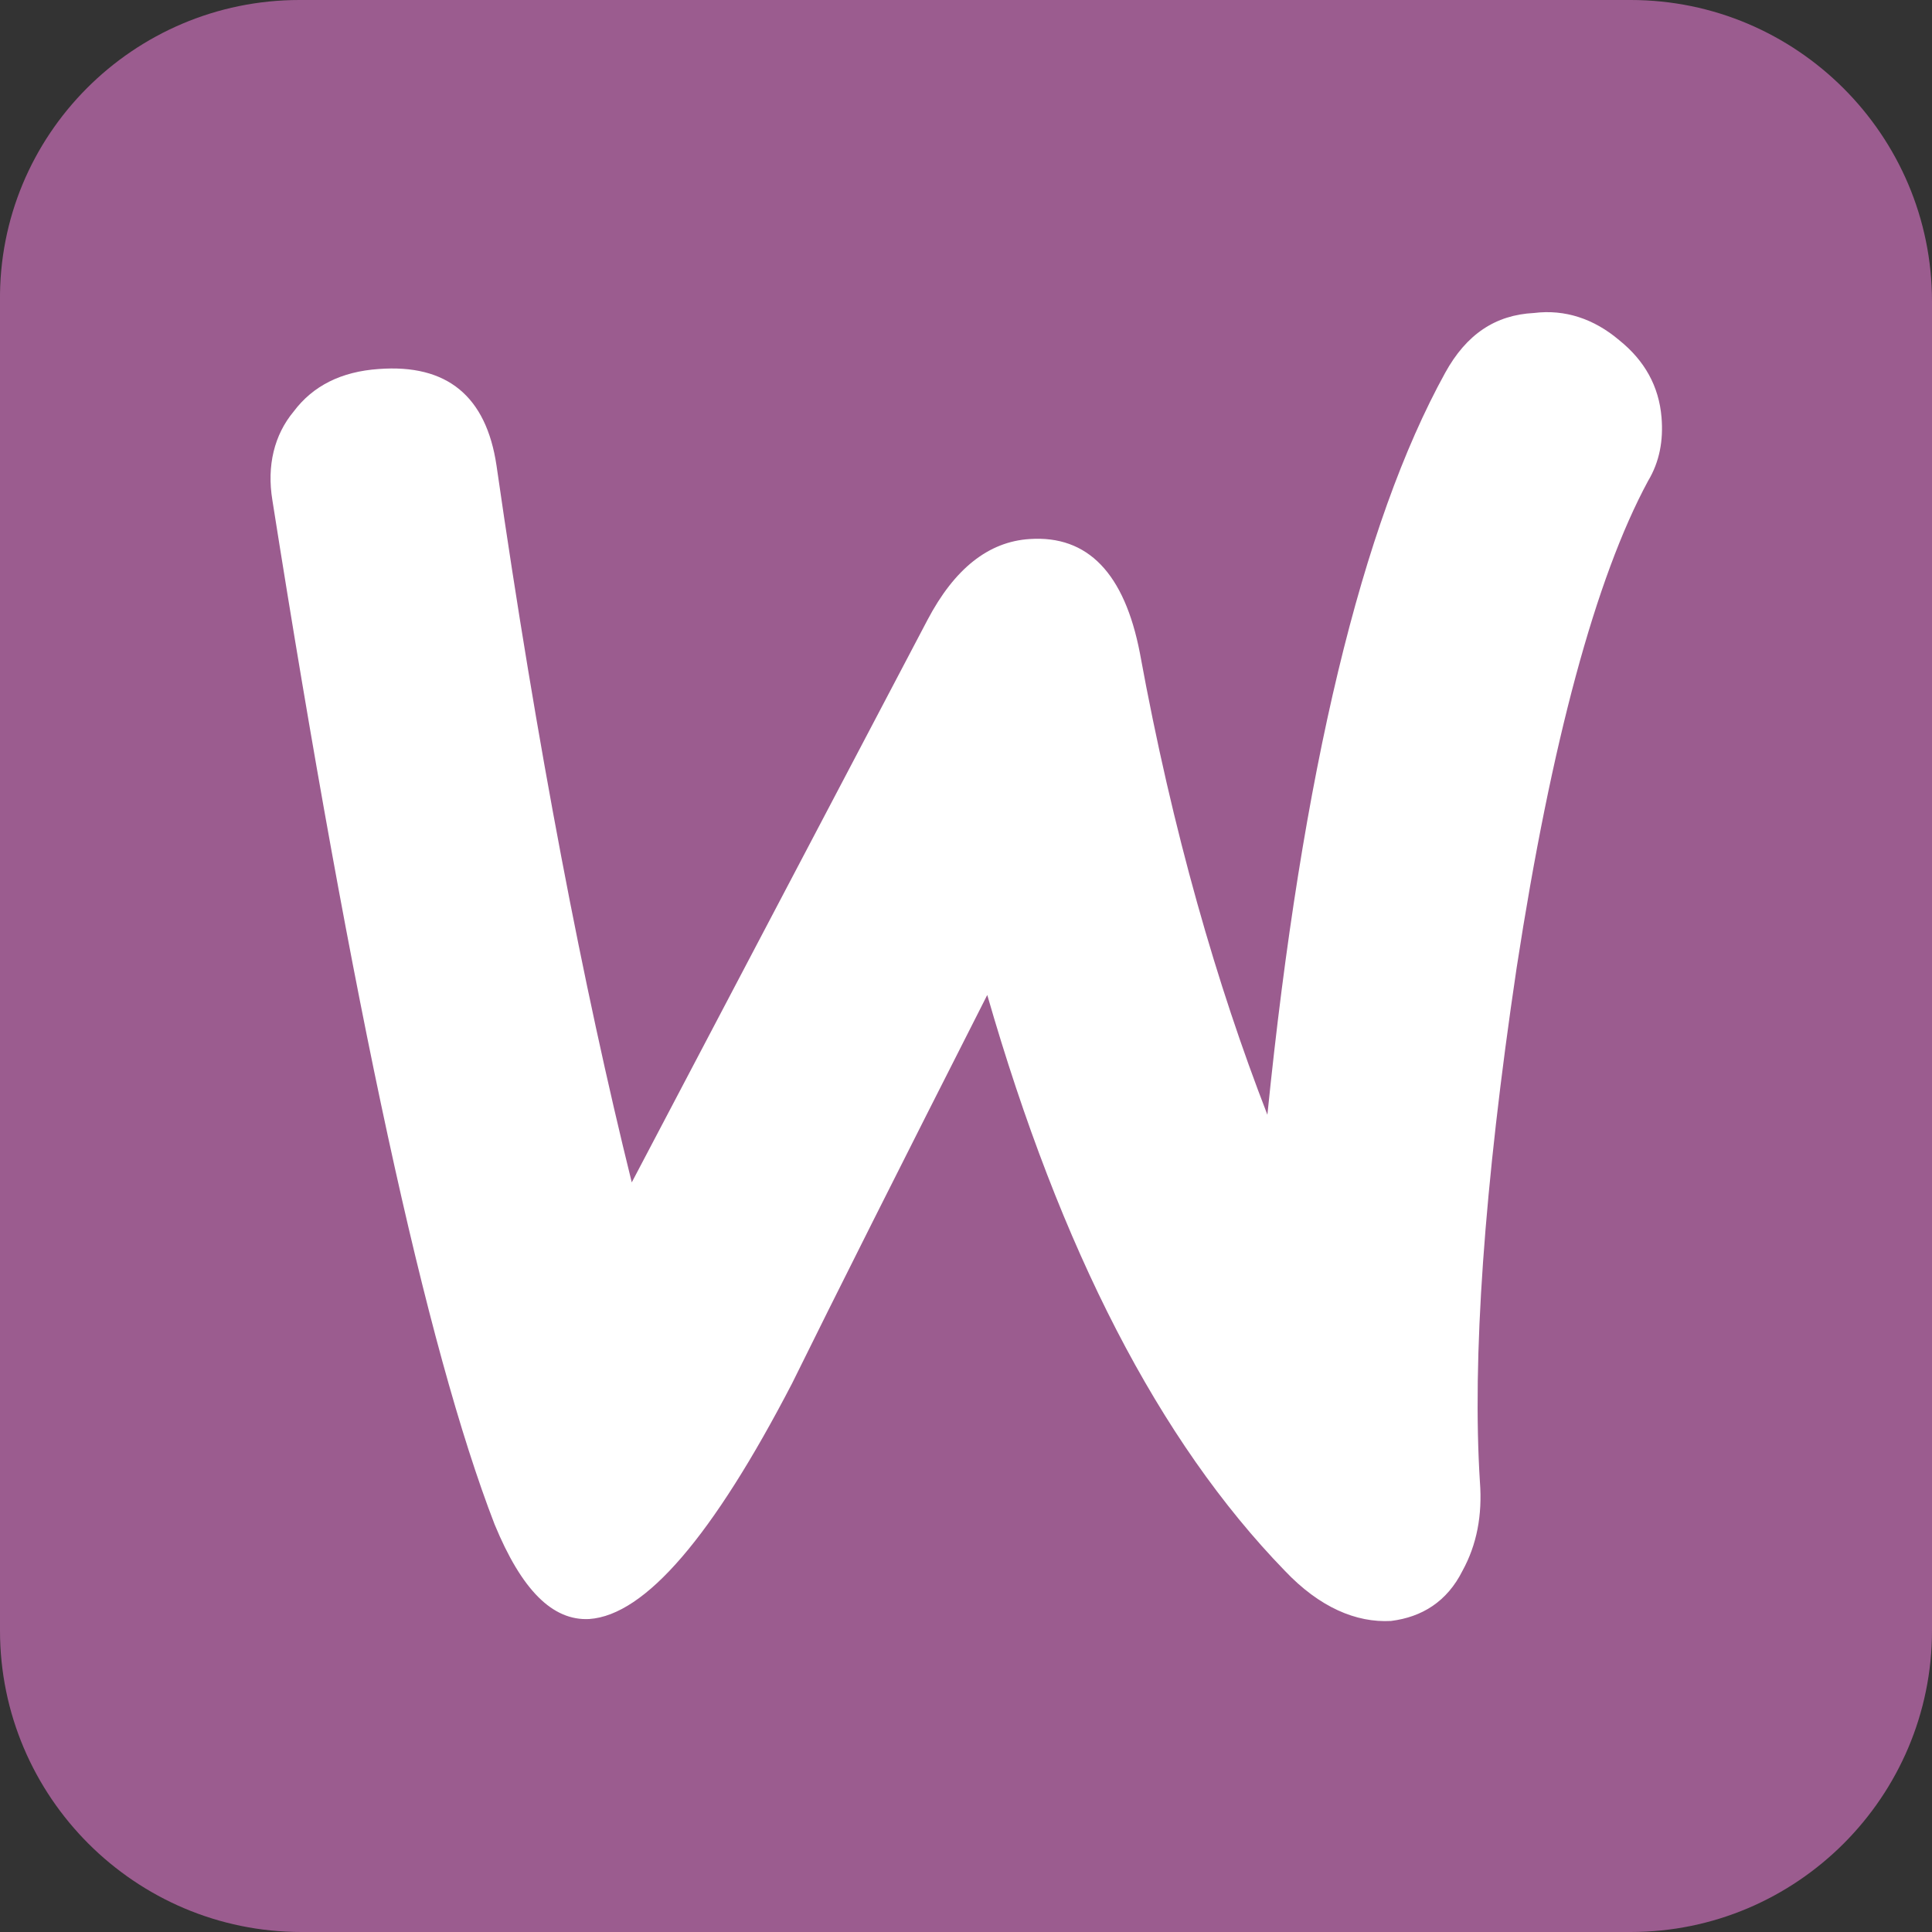
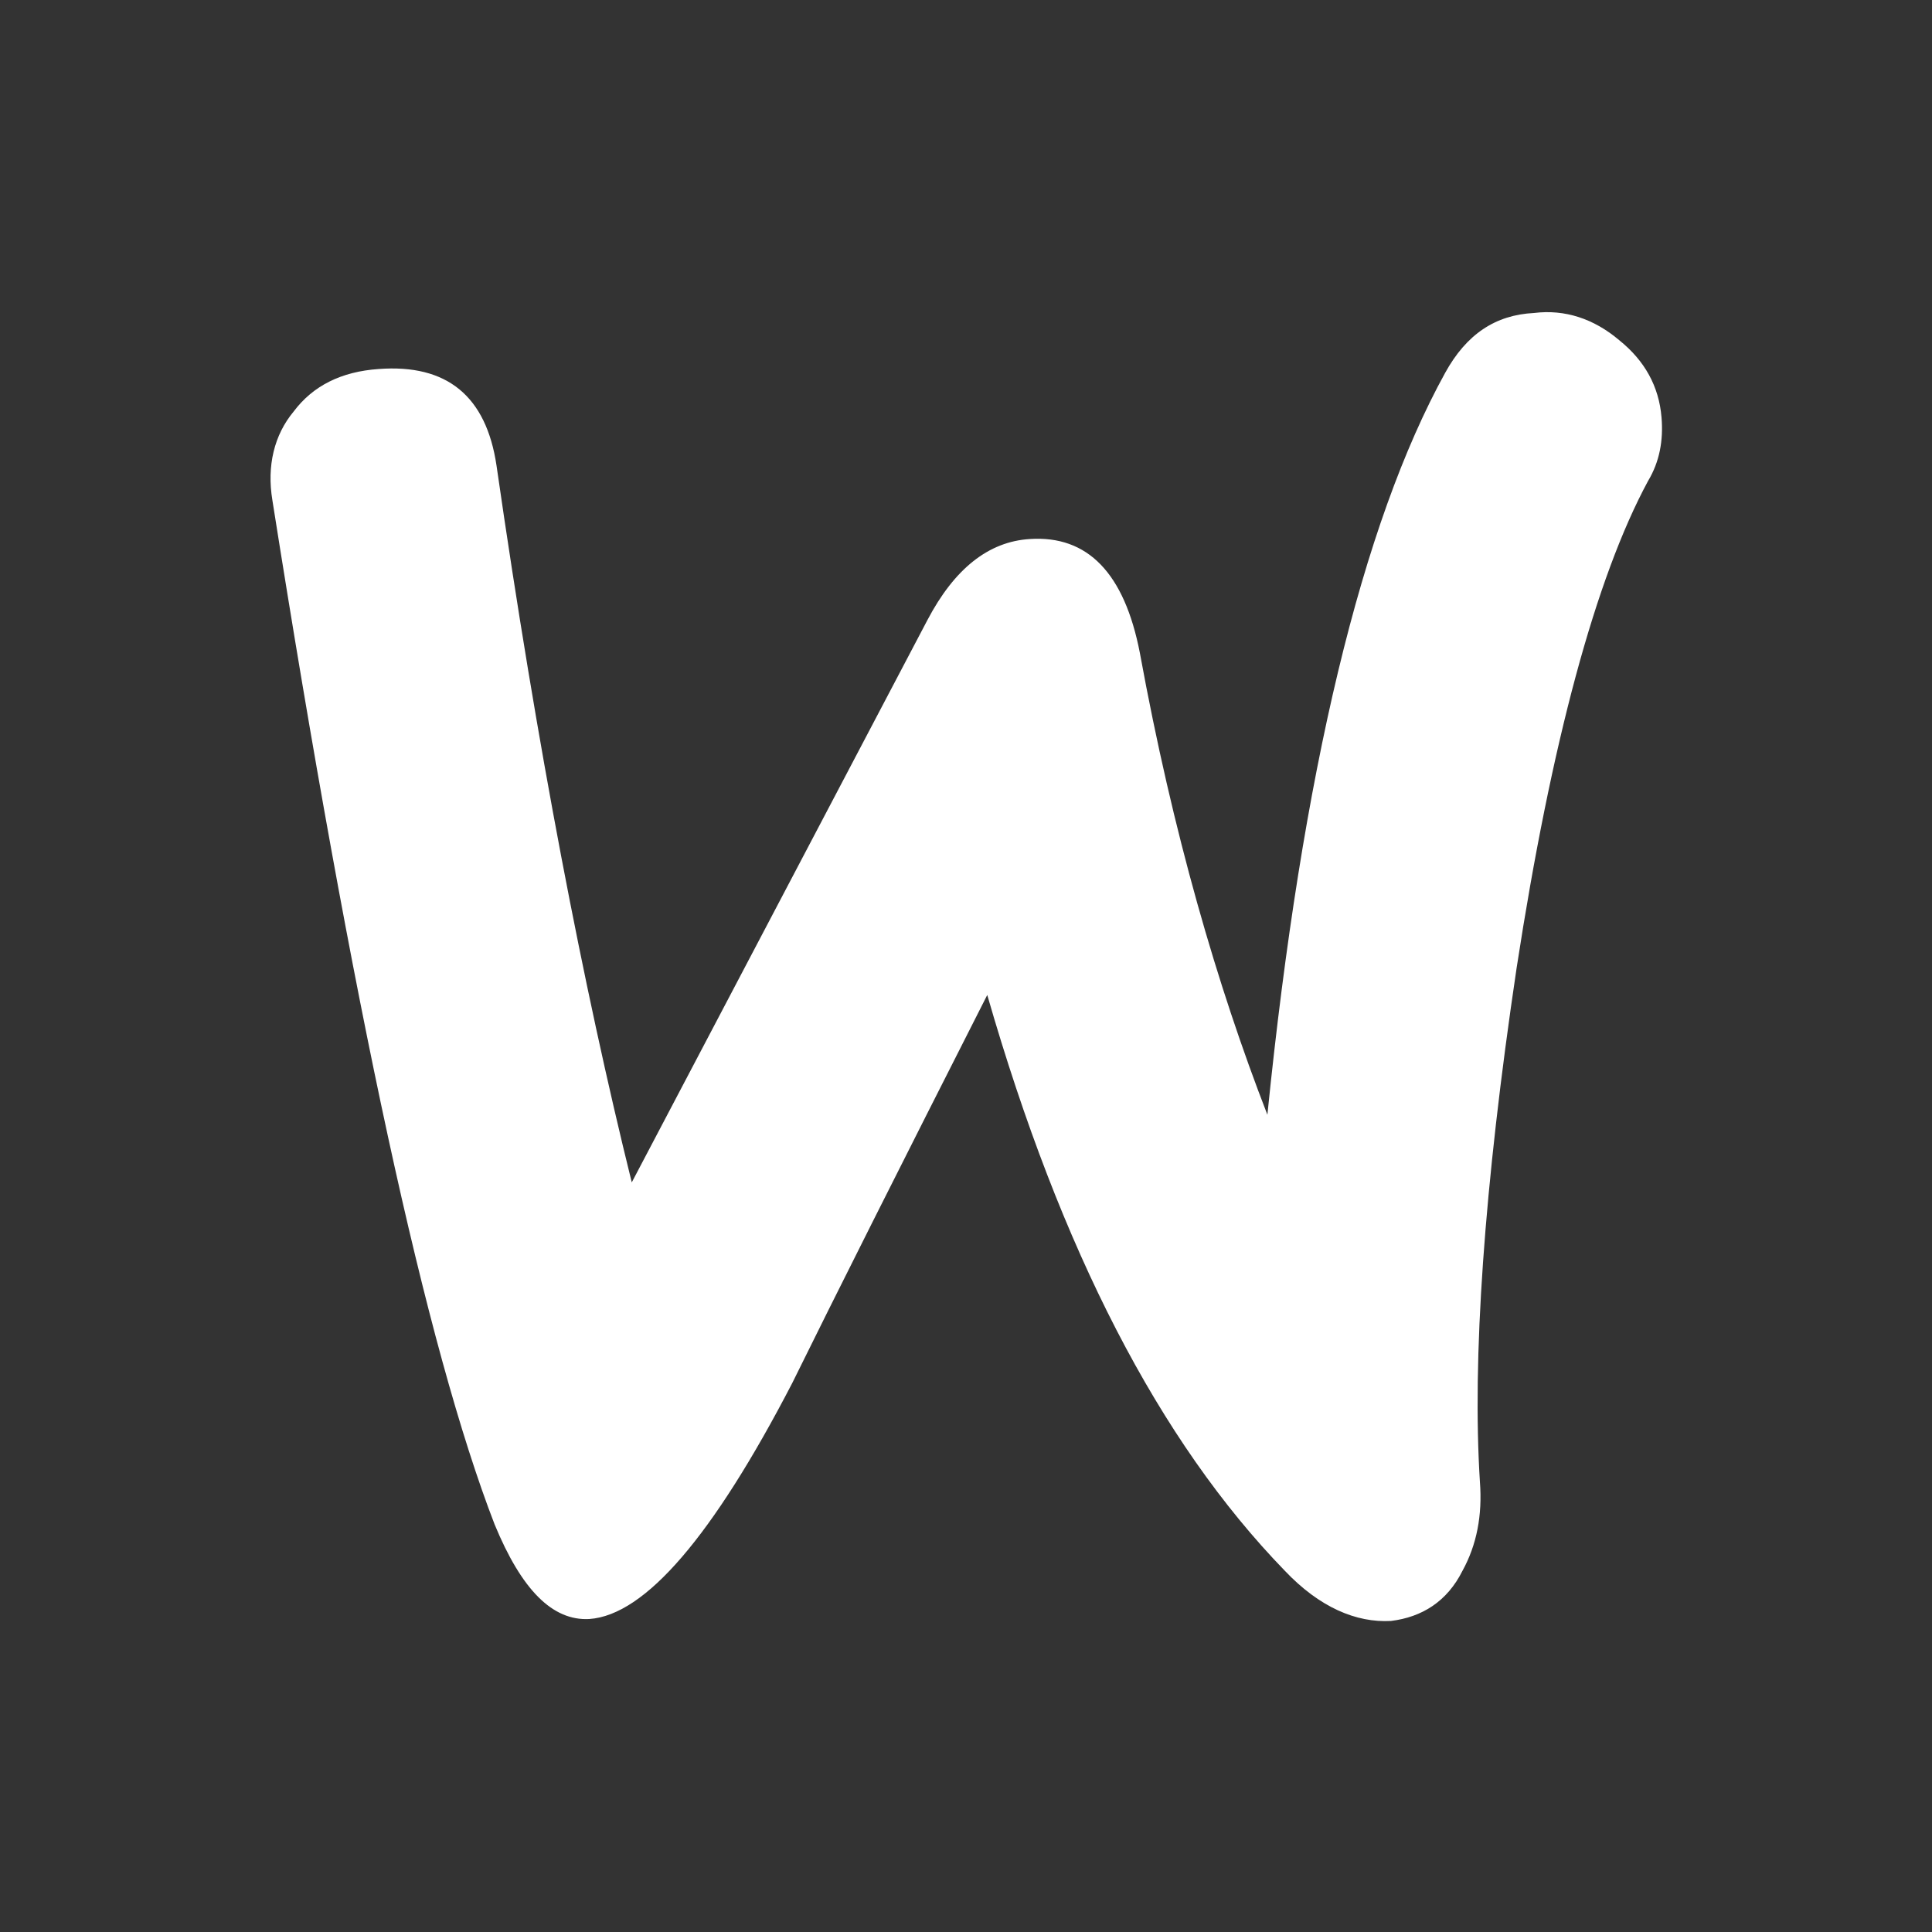
<svg xmlns="http://www.w3.org/2000/svg" version="1.2" viewBox="0 0 100 100" width="46" height="46">
  <rect x="0" y="0" width="100" height="100" fill="#333333" stroke="none" />
  <title>WooCommerce</title>
  <style>
		.s0 { fill: #9b5c8f } 
		.s1 { fill: #ffffff } 
	</style>
  <g id="Layer_1">
	</g>
  <g id="Layer_2">
    <g id="Layer_1-2">
      <g>
-         <path class="s0" d="m15.6 100c-8.6 0-15.6-7-15.6-15.6v-68.8c-0.1-8.6 6.9-15.6 15.5-15.6h68.9c8.6 0 15.6 7 15.6 15.6v68.8c0 8.6-7 15.6-15.6 15.6z" />
        <path class="s1" d="m15.2 21.3q1.5-2 4.4-2.2 5.3-0.4 6.1 5c2.1 14.6 4.5 27 7 37.1l15.3-29.1q2.1-4 5.3-4.2 4.5-0.3 5.7 5.9c1.7 9.3 4 17.2 6.6 23.9 1.8-17.8 4.9-30.6 9.2-38.4 1.1-2 2.6-3 4.6-3.1 1.6-0.2 3.1 0.3 4.4 1.4q2 1.6 2.2 4c0.1 1.2-0.1 2.3-0.7 3.3-2.7 5-5 13.5-6.8 25.2-1.7 11.4-2.3 20.3-1.9 26.6q0.2 2.6-0.9 4.6c-0.8 1.6-2.1 2.4-3.7 2.6-1.8 0.1-3.7-0.7-5.5-2.6-6.5-6.7-11.6-16.6-15.4-29.8q-6.8 13.4-10.1 20.1c-4.1 7.9-7.6 12-10.5 12.2-1.9 0.1-3.5-1.5-4.9-4.9q-5.3-13.7-11.5-53c-0.3-1.8 0.1-3.4 1.1-4.6z" />
      </g>
    </g>
  </g>
</svg>